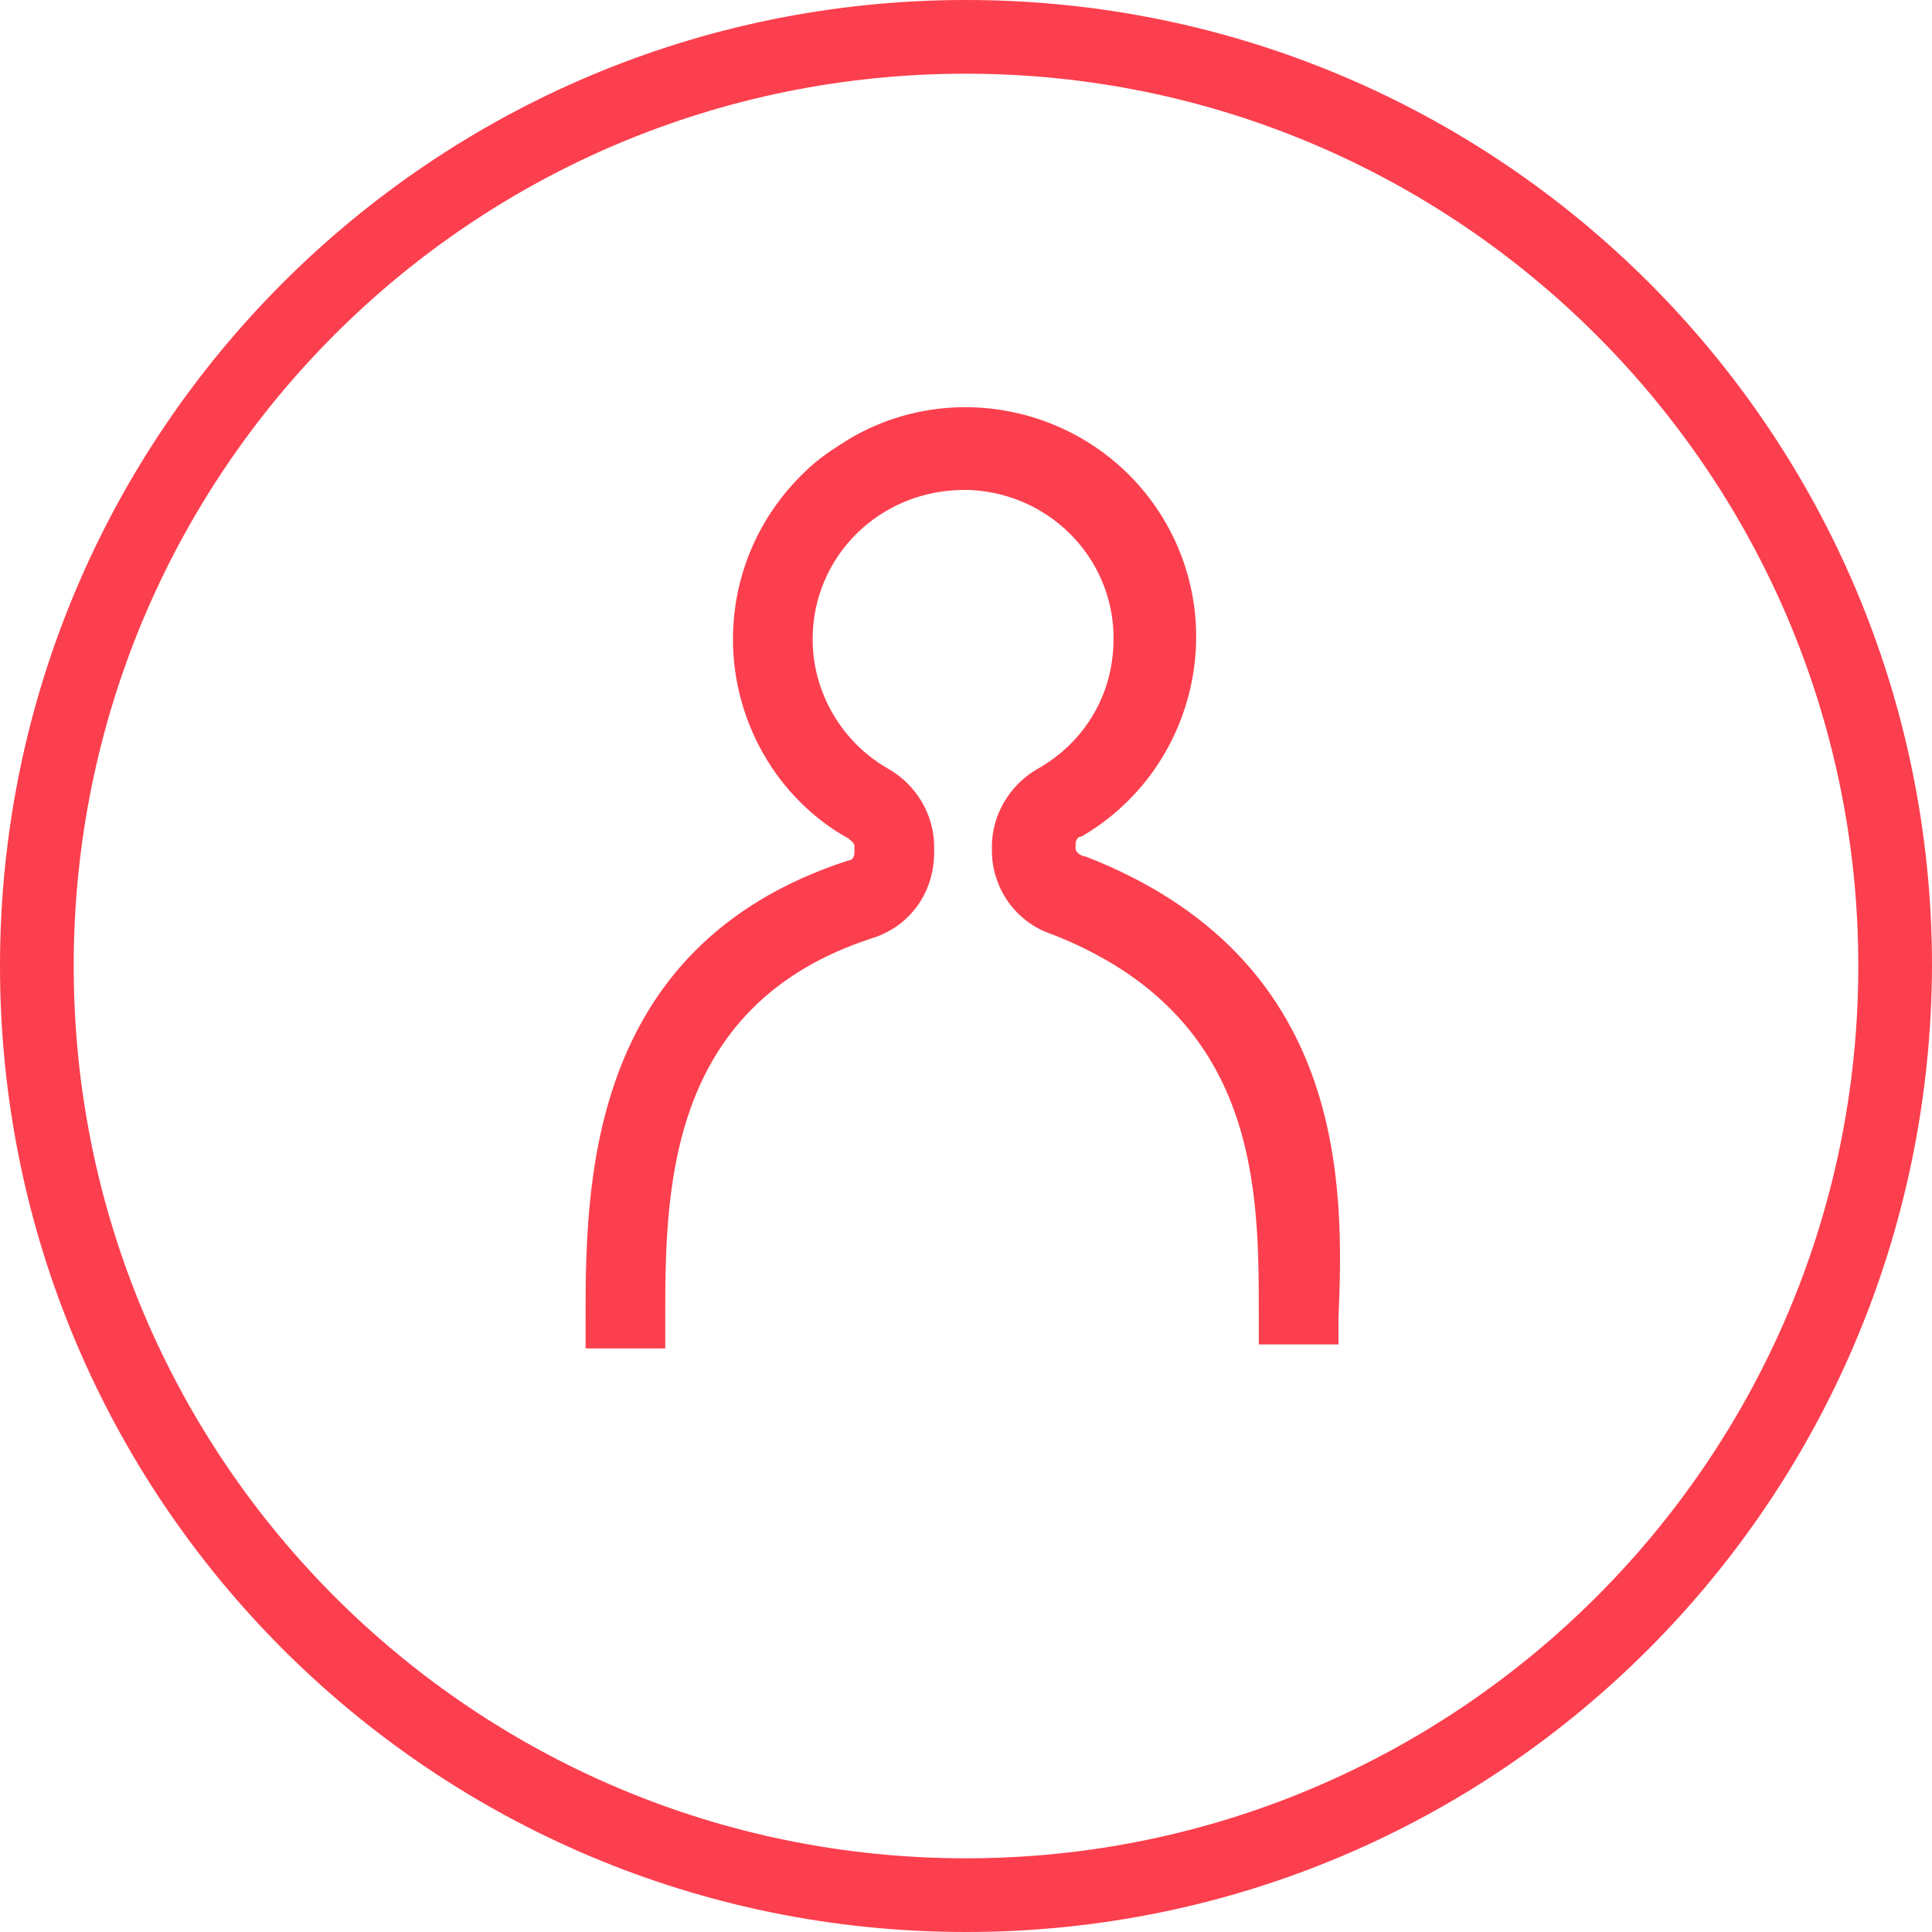
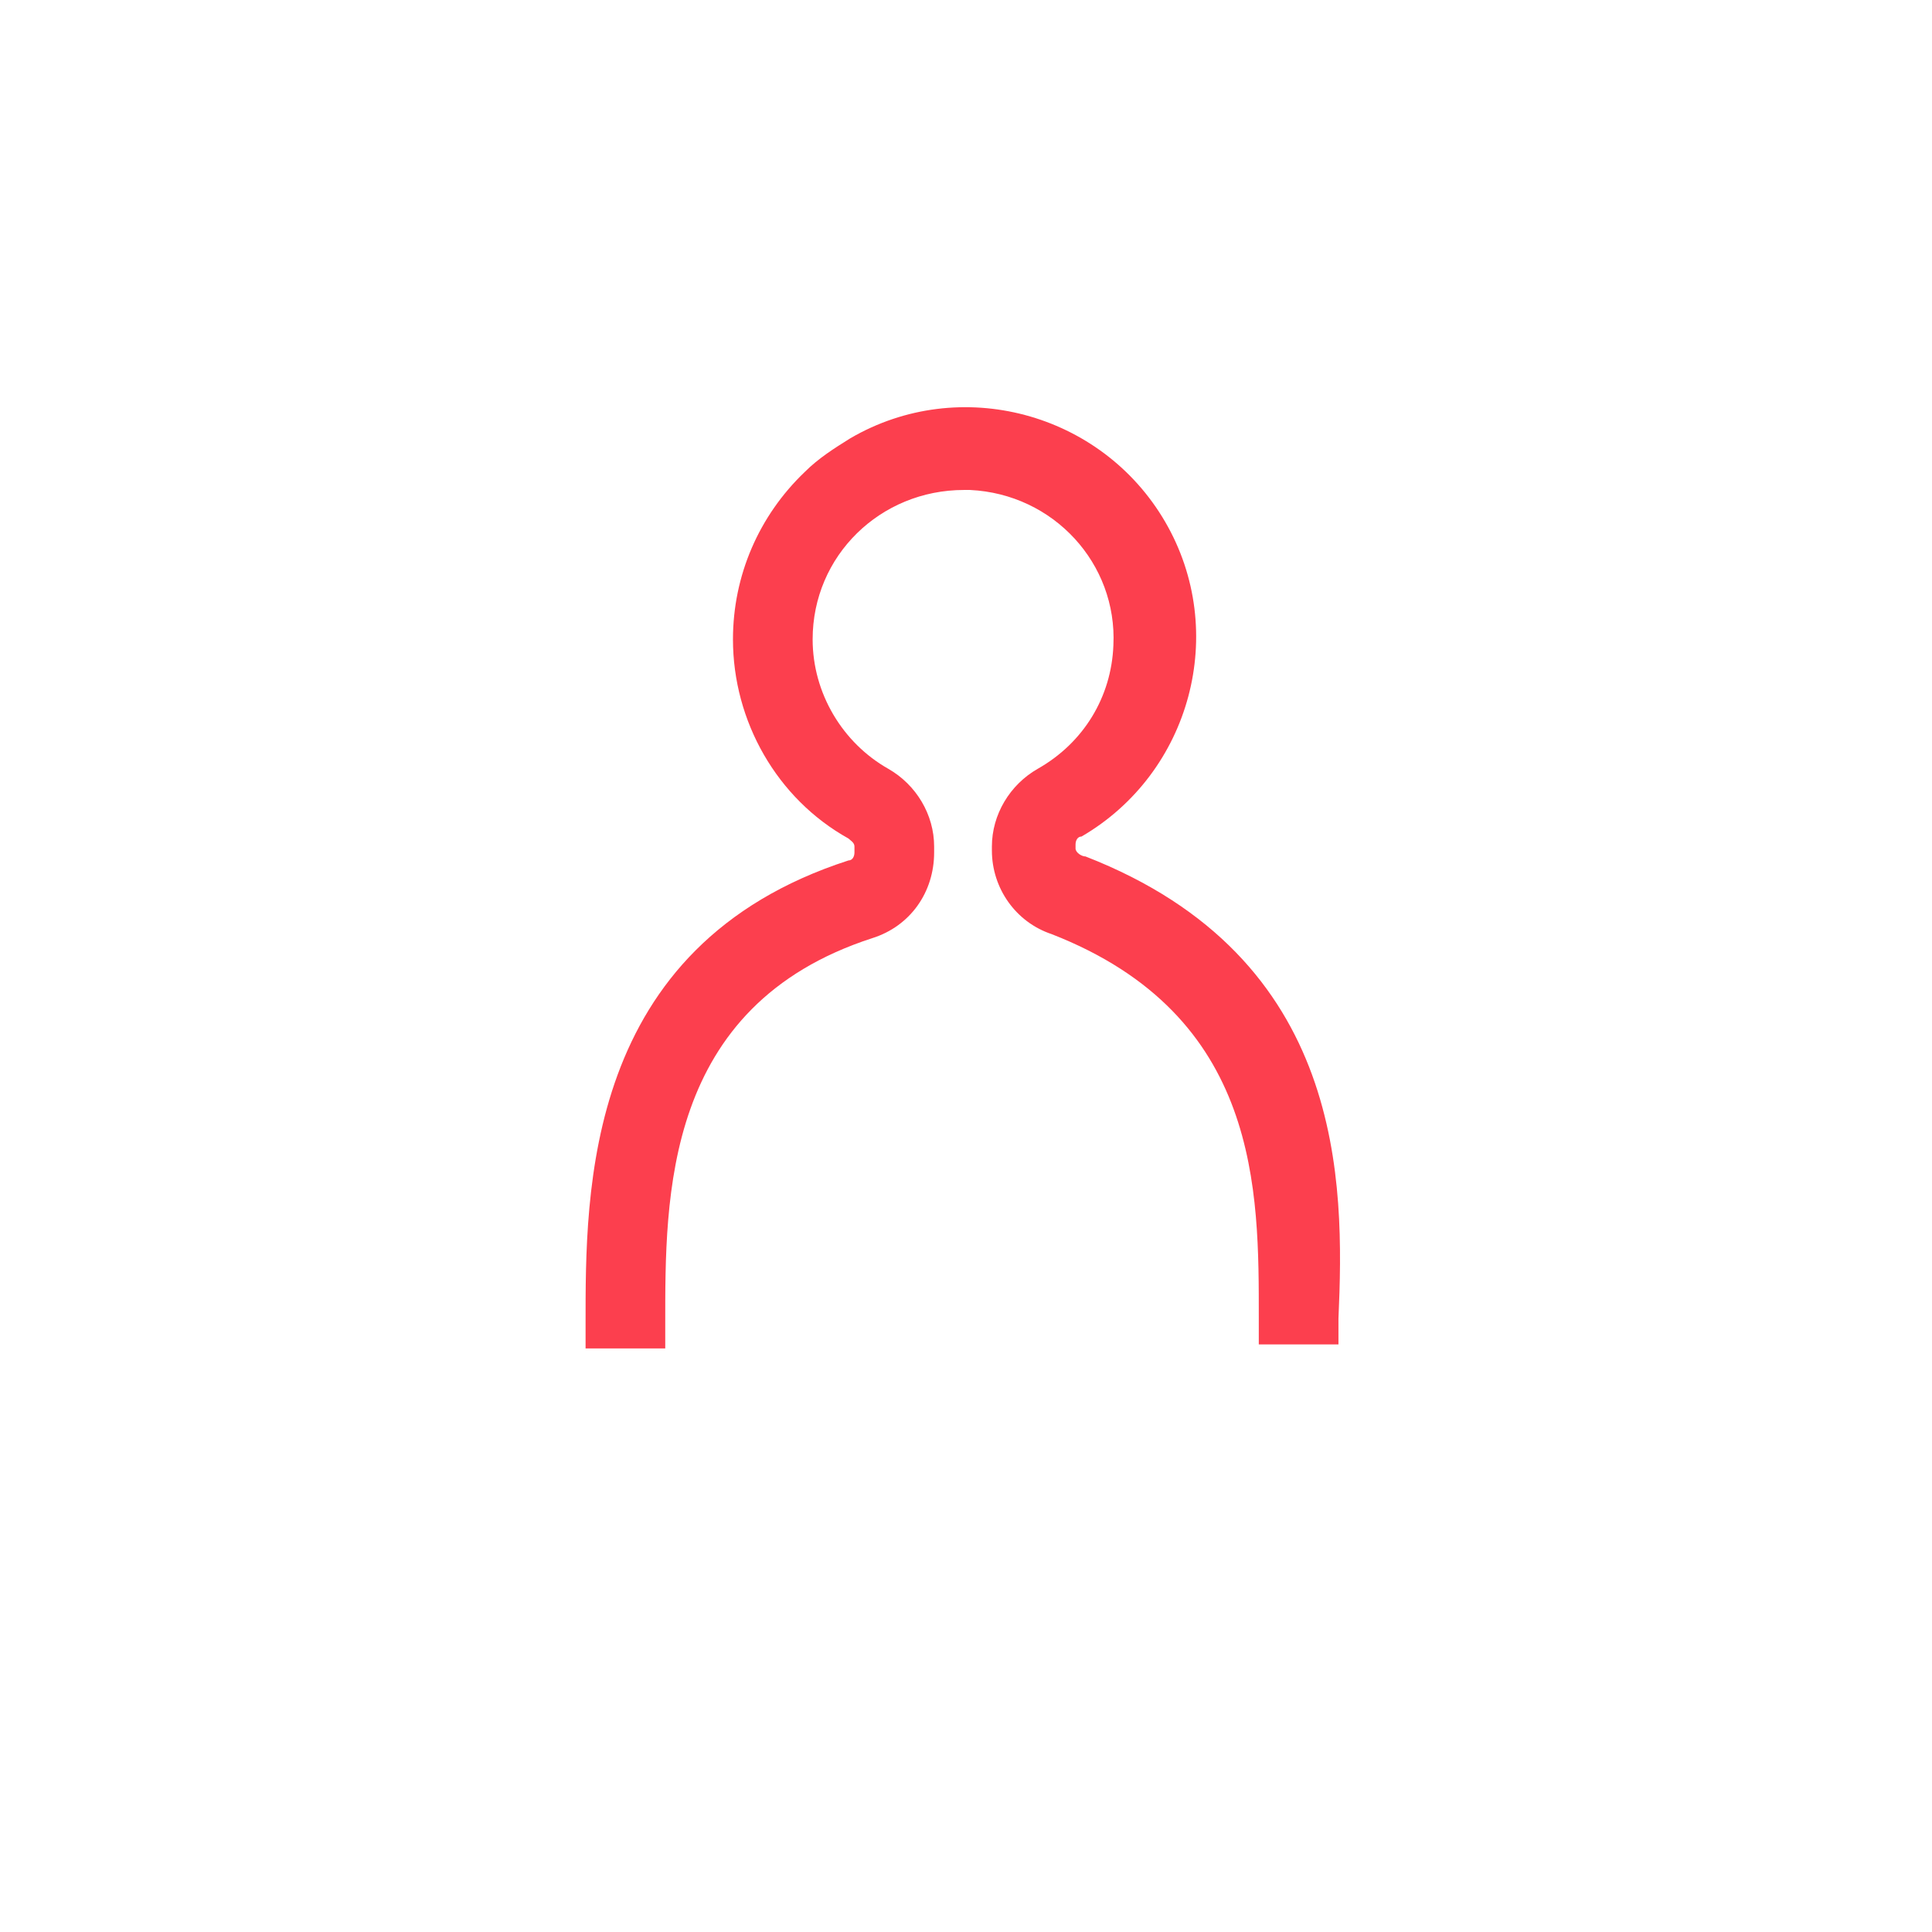
<svg xmlns="http://www.w3.org/2000/svg" id="Groupe_284" viewBox="0 0 97 97">
  <style>.st0{fill:#fc3f4e}</style>
  <g id="Groupe_283">
    <path id="Tracé_2973" class="st0" d="M54.5 43c-.2 0-.5-.2-.5-.4v-.2c0-.2.1-.4.3-.4 5.5-3.2 7.4-10.3 4.2-15.8S48.2 18.8 42.7 22c-.8.5-1.6 1-2.3 1.7-2.3 2.2-3.6 5.2-3.6 8.4 0 4.1 2.2 8 5.8 10 .1.1.3.2.3.4v.3c0 .2-.1.4-.3.4-13.3 4.3-13.2 16.6-13.2 23.3v1.2h4v-1.2c0-6.4-.1-16 10.4-19.4 1.9-.6 3.1-2.3 3.1-4.3v-.3c0-1.6-.9-3.1-2.3-3.9-2.3-1.3-3.8-3.8-3.8-6.5 0-4.2 3.4-7.5 7.6-7.5h.3c4.2.2 7.4 3.7 7.2 7.8-.1 2.6-1.5 4.9-3.8 6.2-1.4.8-2.3 2.3-2.3 3.9v.2c0 1.9 1.2 3.6 3 4.2C63.3 51 63.2 59.8 63.2 66.2v1.3h4v-1.3c.3-6.8.4-18.1-12.7-23.2" />
-     <path id="Tracé_2974" class="st0" d="M48.5 97C21.7 97 0 75.3 0 48.5S21.7 0 48.5 0 97 21.7 97 48.5C96.9 75.3 75.3 97 48.5 97m0-93.3c-24.8 0-44.8 20-44.8 44.8s20.1 44.8 44.8 44.8 44.8-20.1 44.8-44.8c0-24.7-20.1-44.8-44.8-44.8" />
  </g>
</svg>